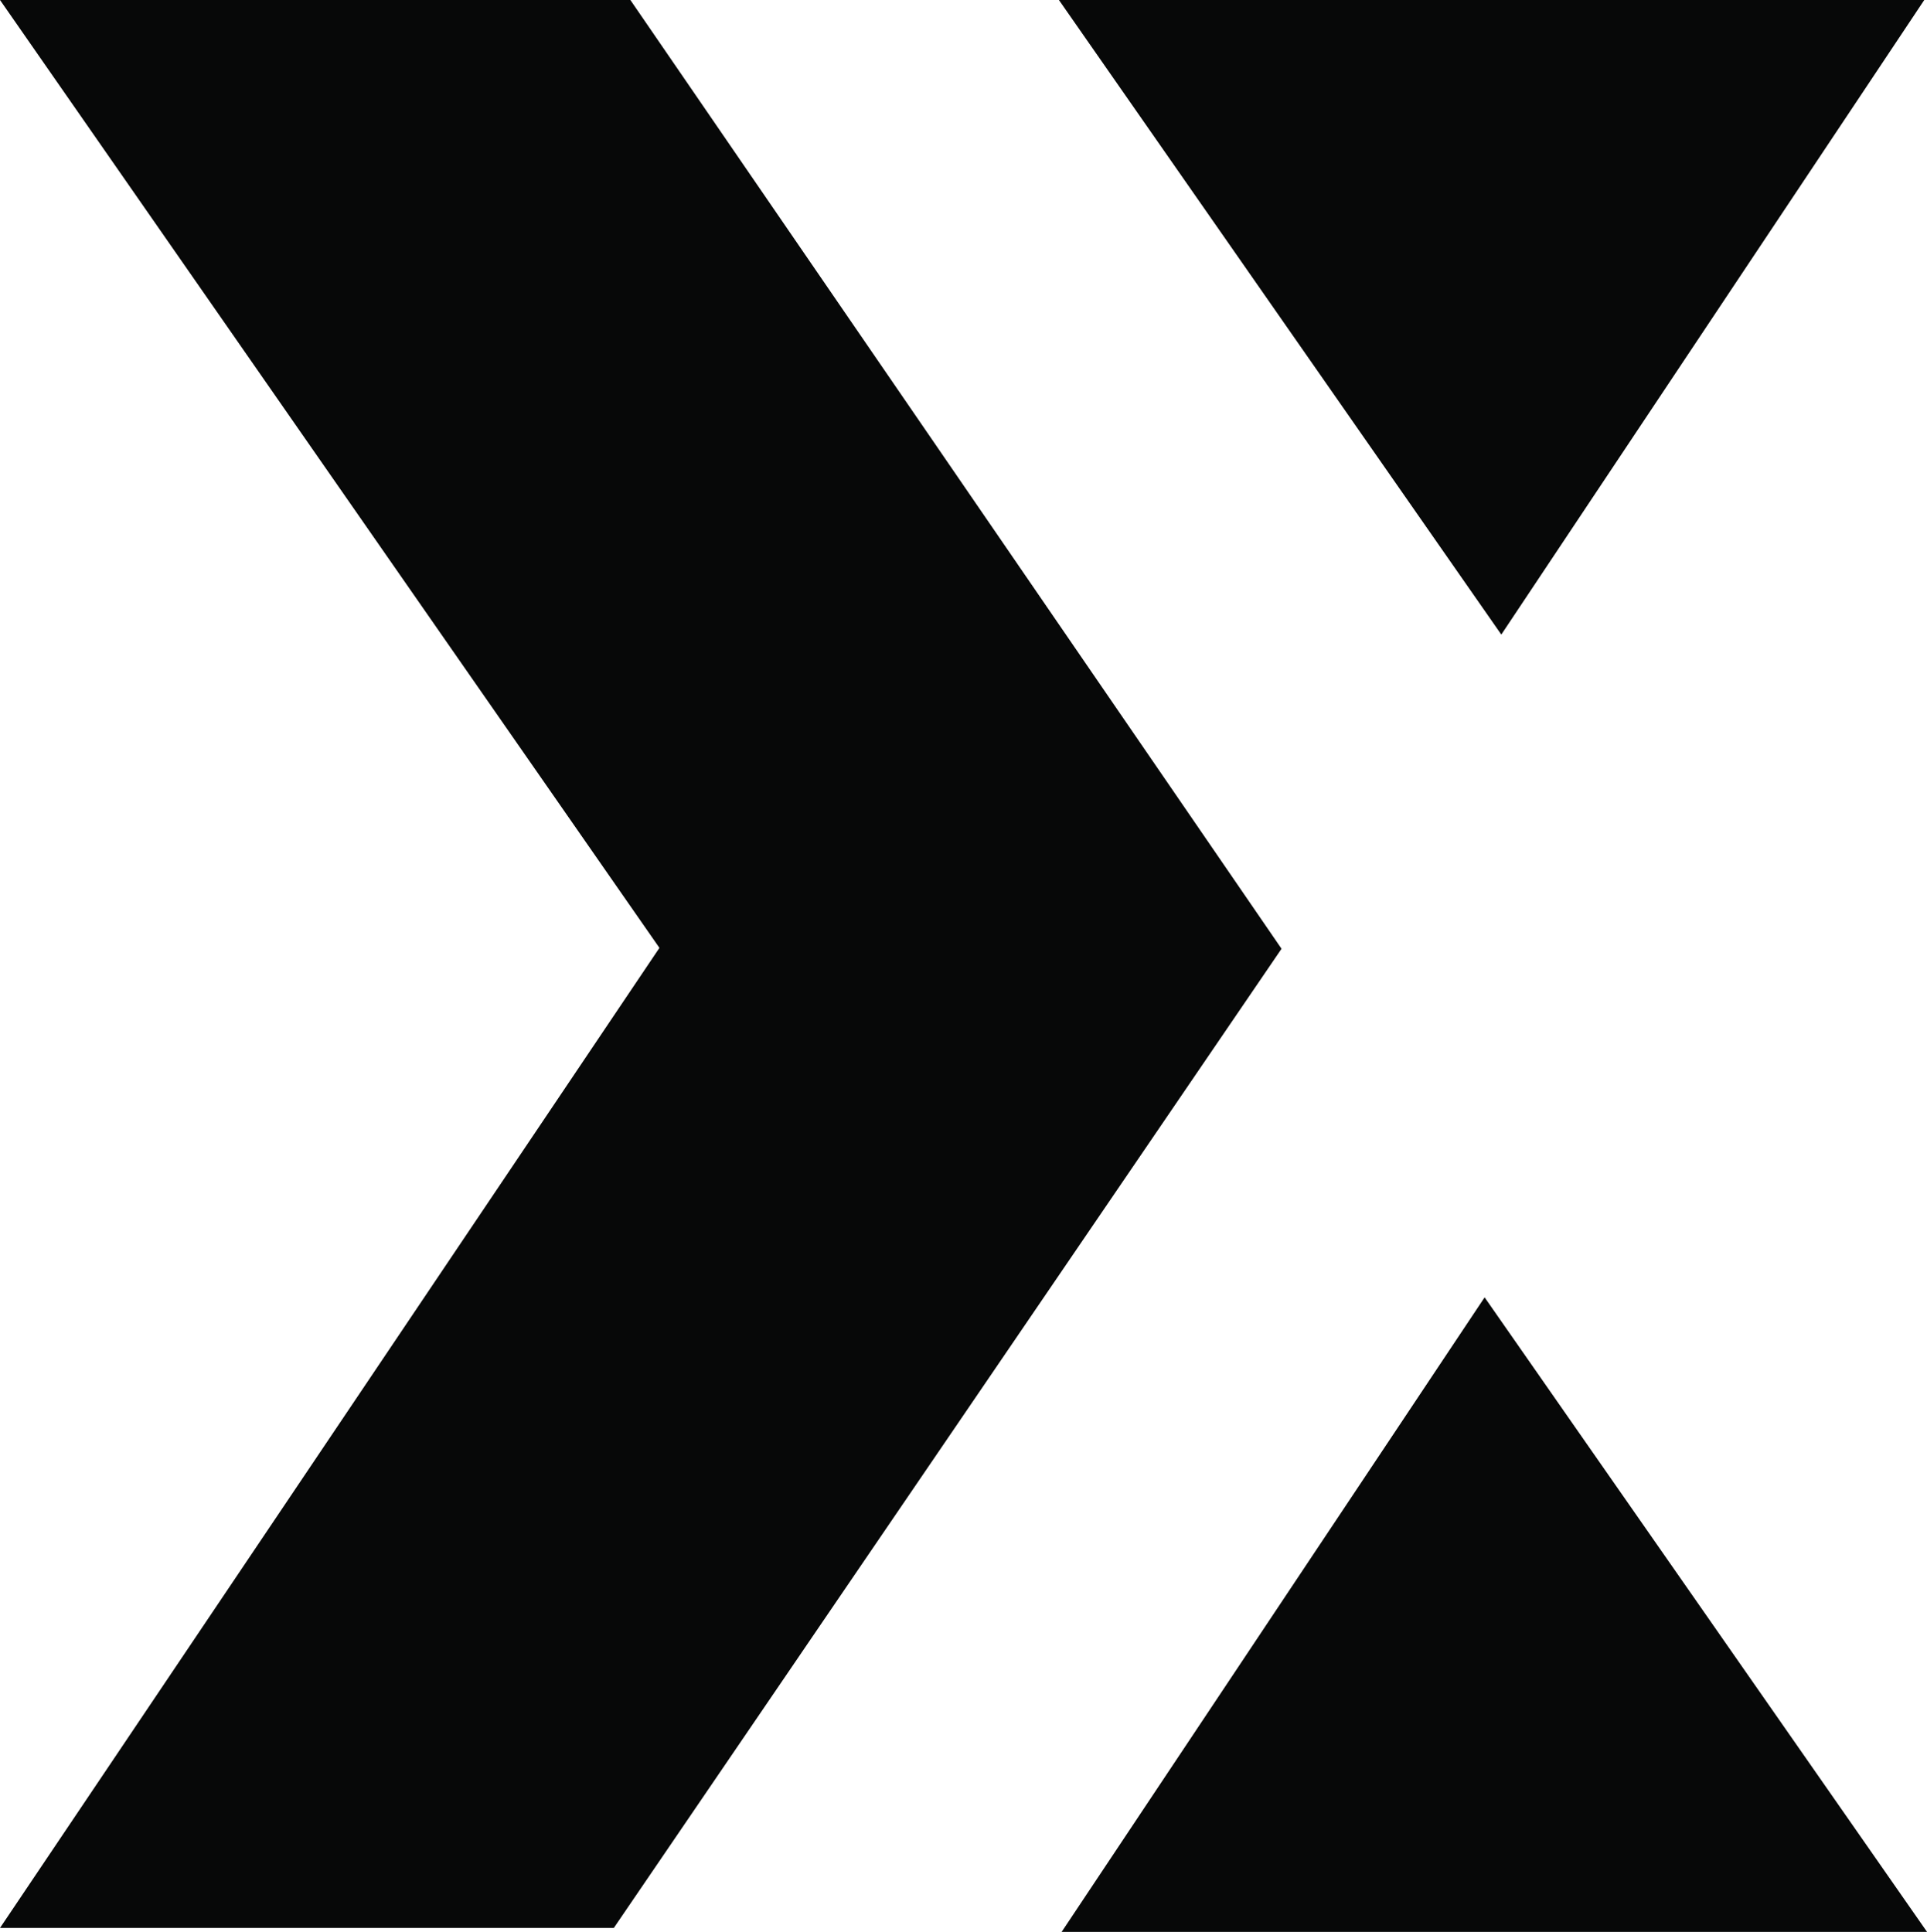
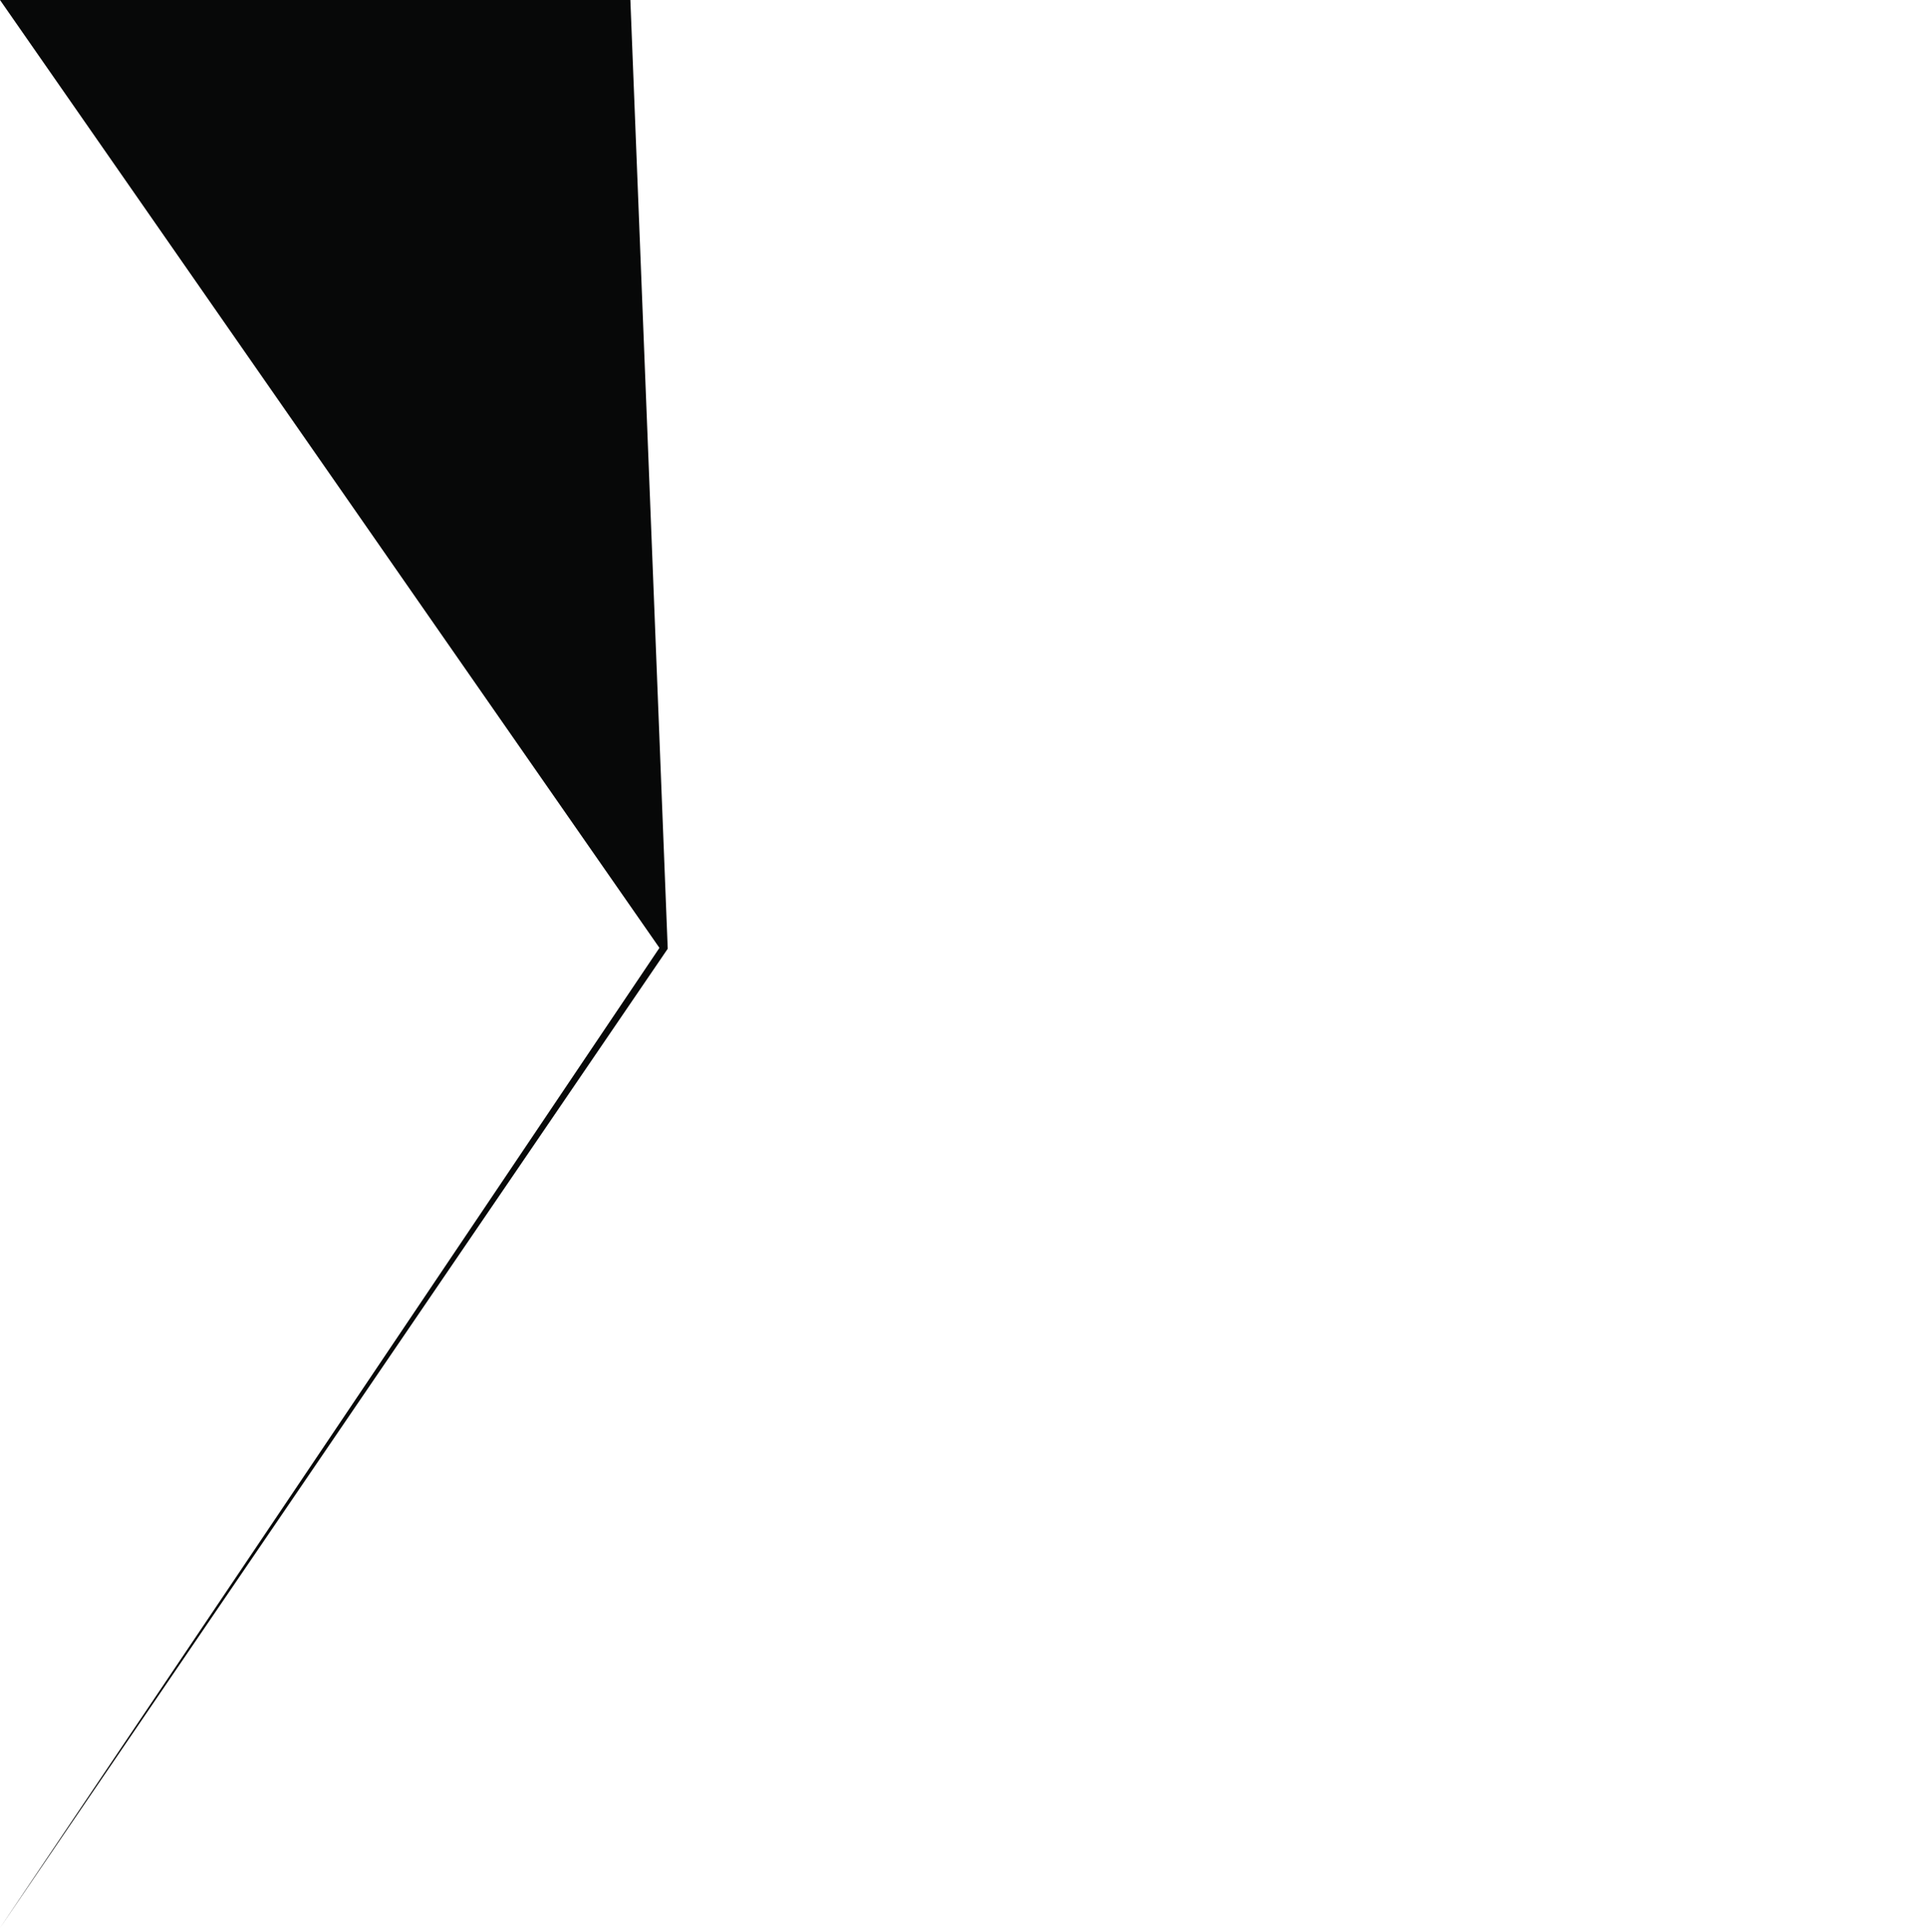
<svg xmlns="http://www.w3.org/2000/svg" width="45.964" height="46.09" viewBox="0 0 45.964 46.09">
  <g id="Group_4" data-name="Group 4" transform="translate(0 0)">
-     <path id="Path_9" data-name="Path 9" d="M6230.971,2567.484h-15.036l15.729,22.614-15.729,23.382h14.641l15.927-23.361Z" transform="translate(-6215.935 -2567.484)" fill="#070808" />
-     <path id="Path_10" data-name="Path 10" d="M6321.651,2567.484H6301.01l10.552,15.139Z" transform="translate(-6275.752 -2567.484)" fill="#070808" />
-     <path id="Path_11" data-name="Path 11" d="M6311.317,2671.736l-10.089,15.138h20.642Z" transform="translate(-6275.905 -2640.784)" fill="#070808" />
+     <path id="Path_9" data-name="Path 9" d="M6230.971,2567.484h-15.036l15.729,22.614-15.729,23.382l15.927-23.361Z" transform="translate(-6215.935 -2567.484)" fill="#070808" />
  </g>
</svg>